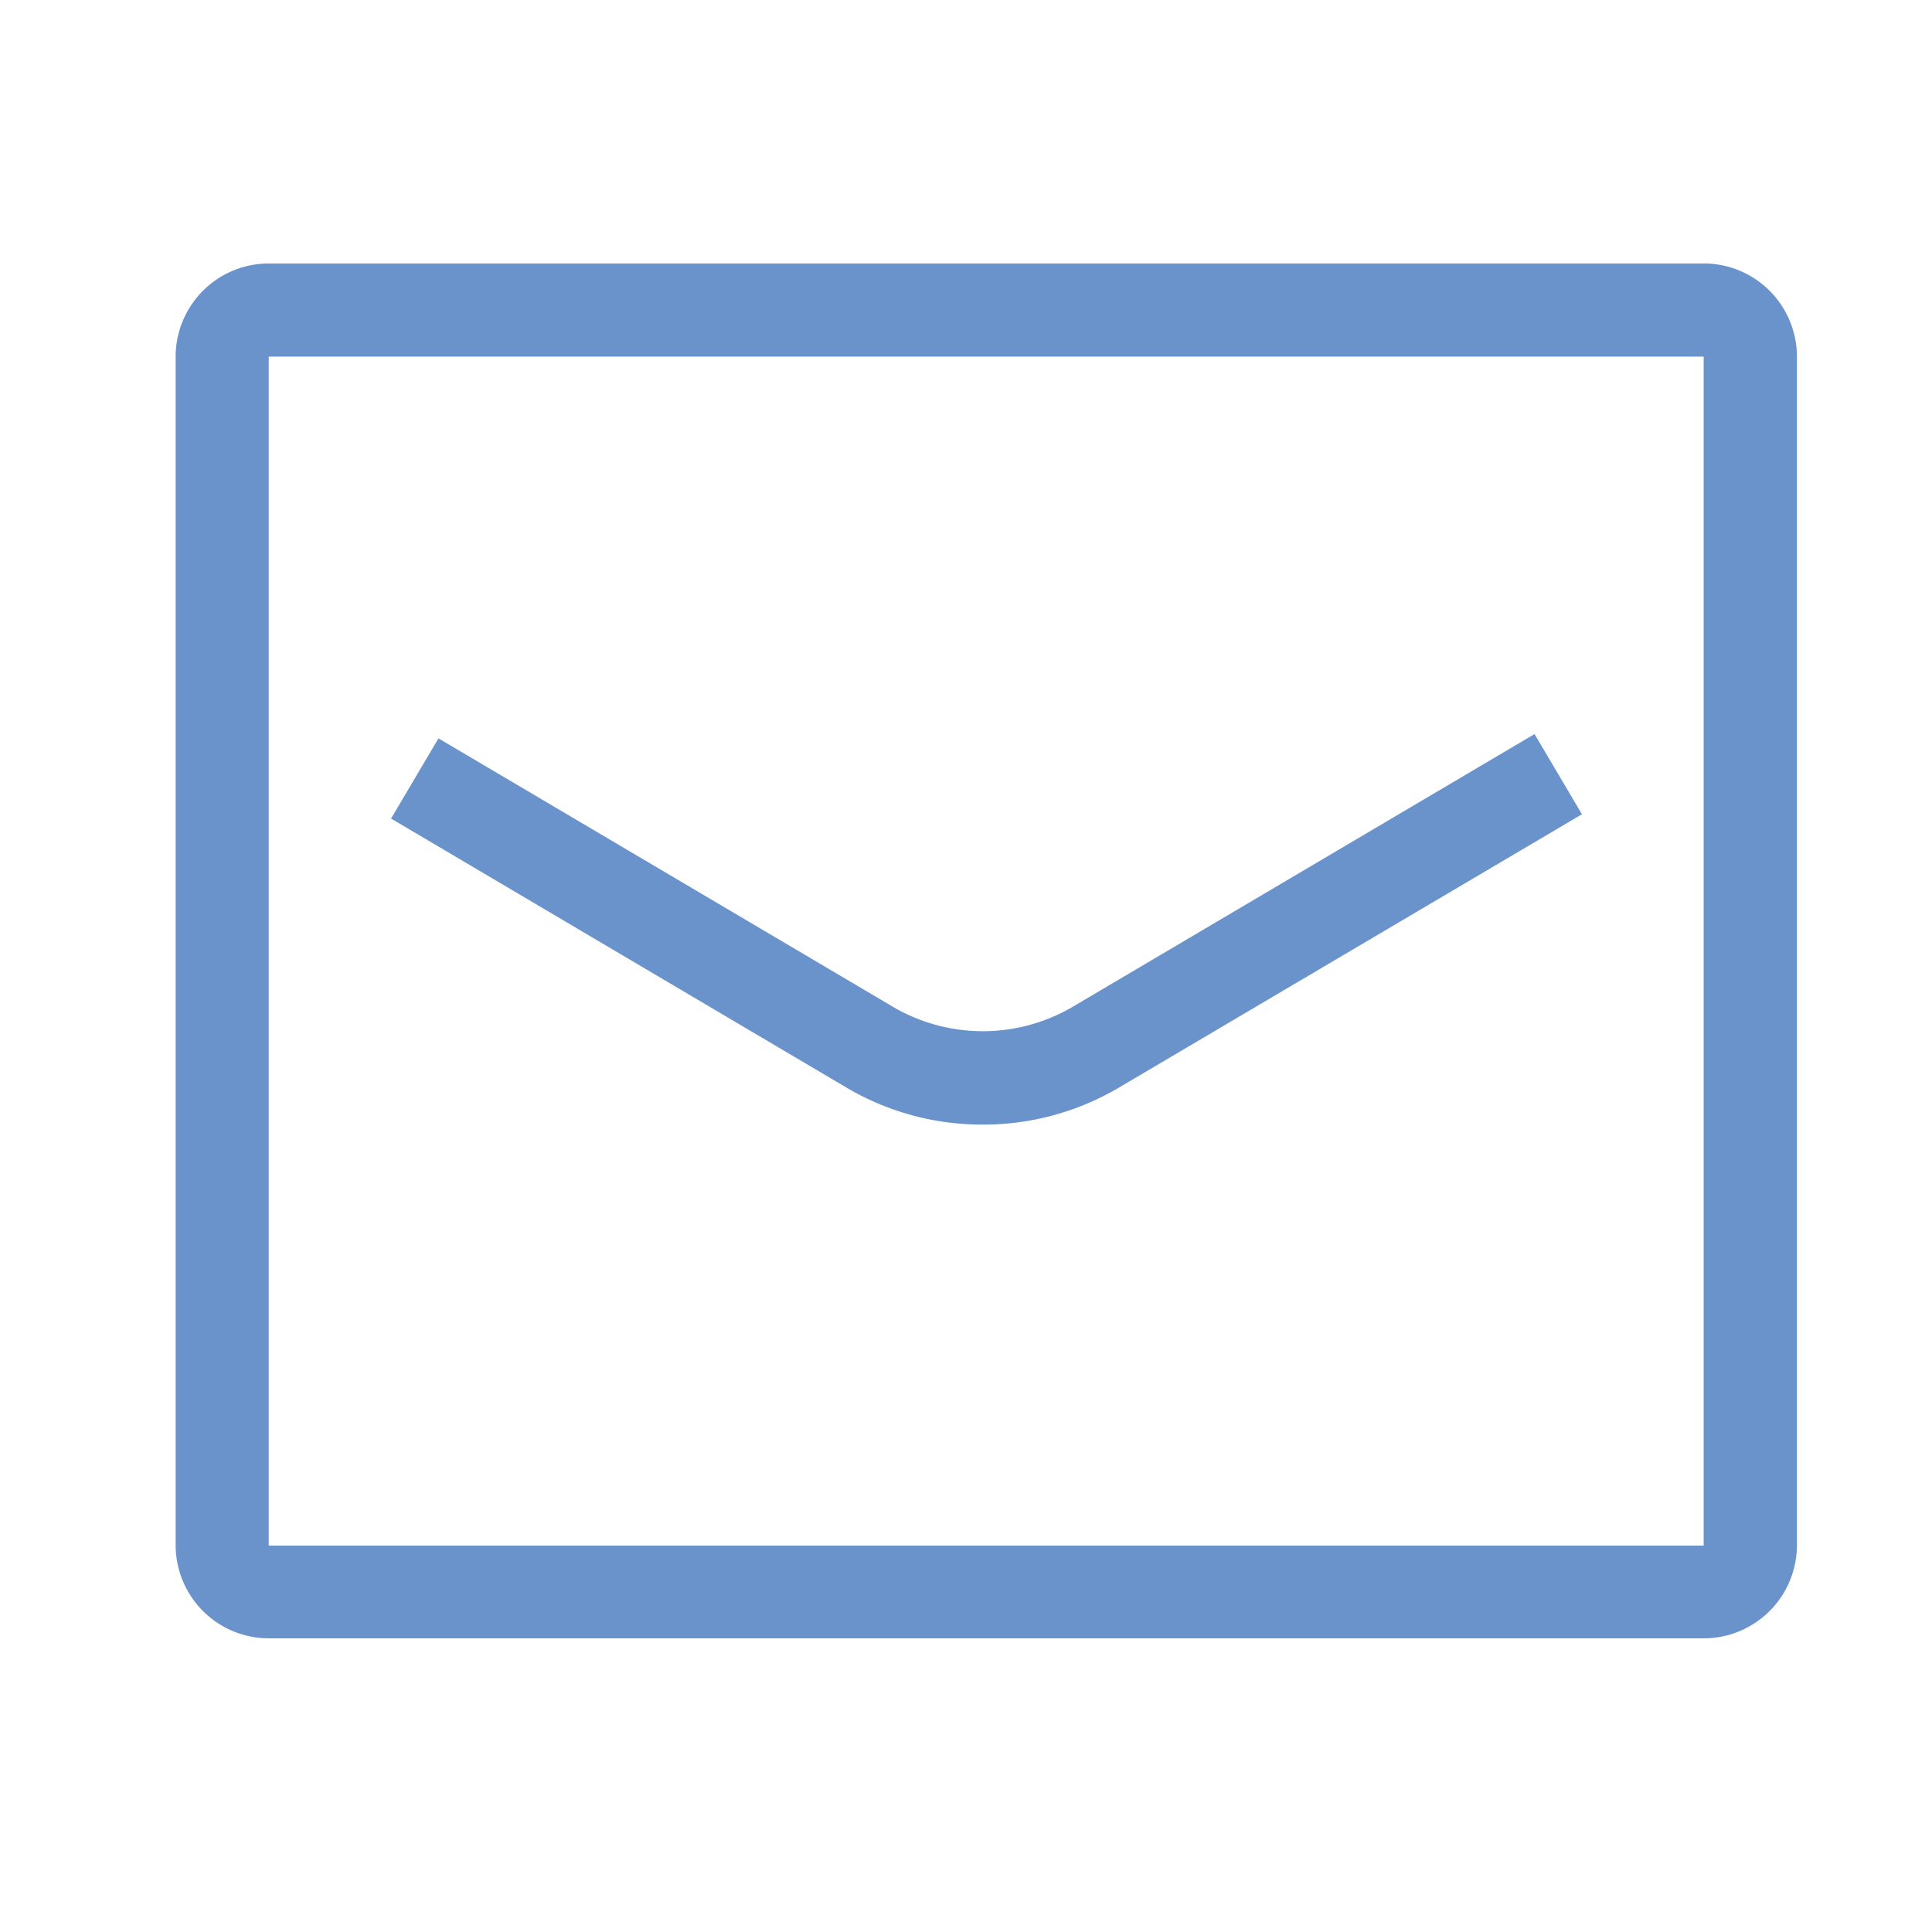
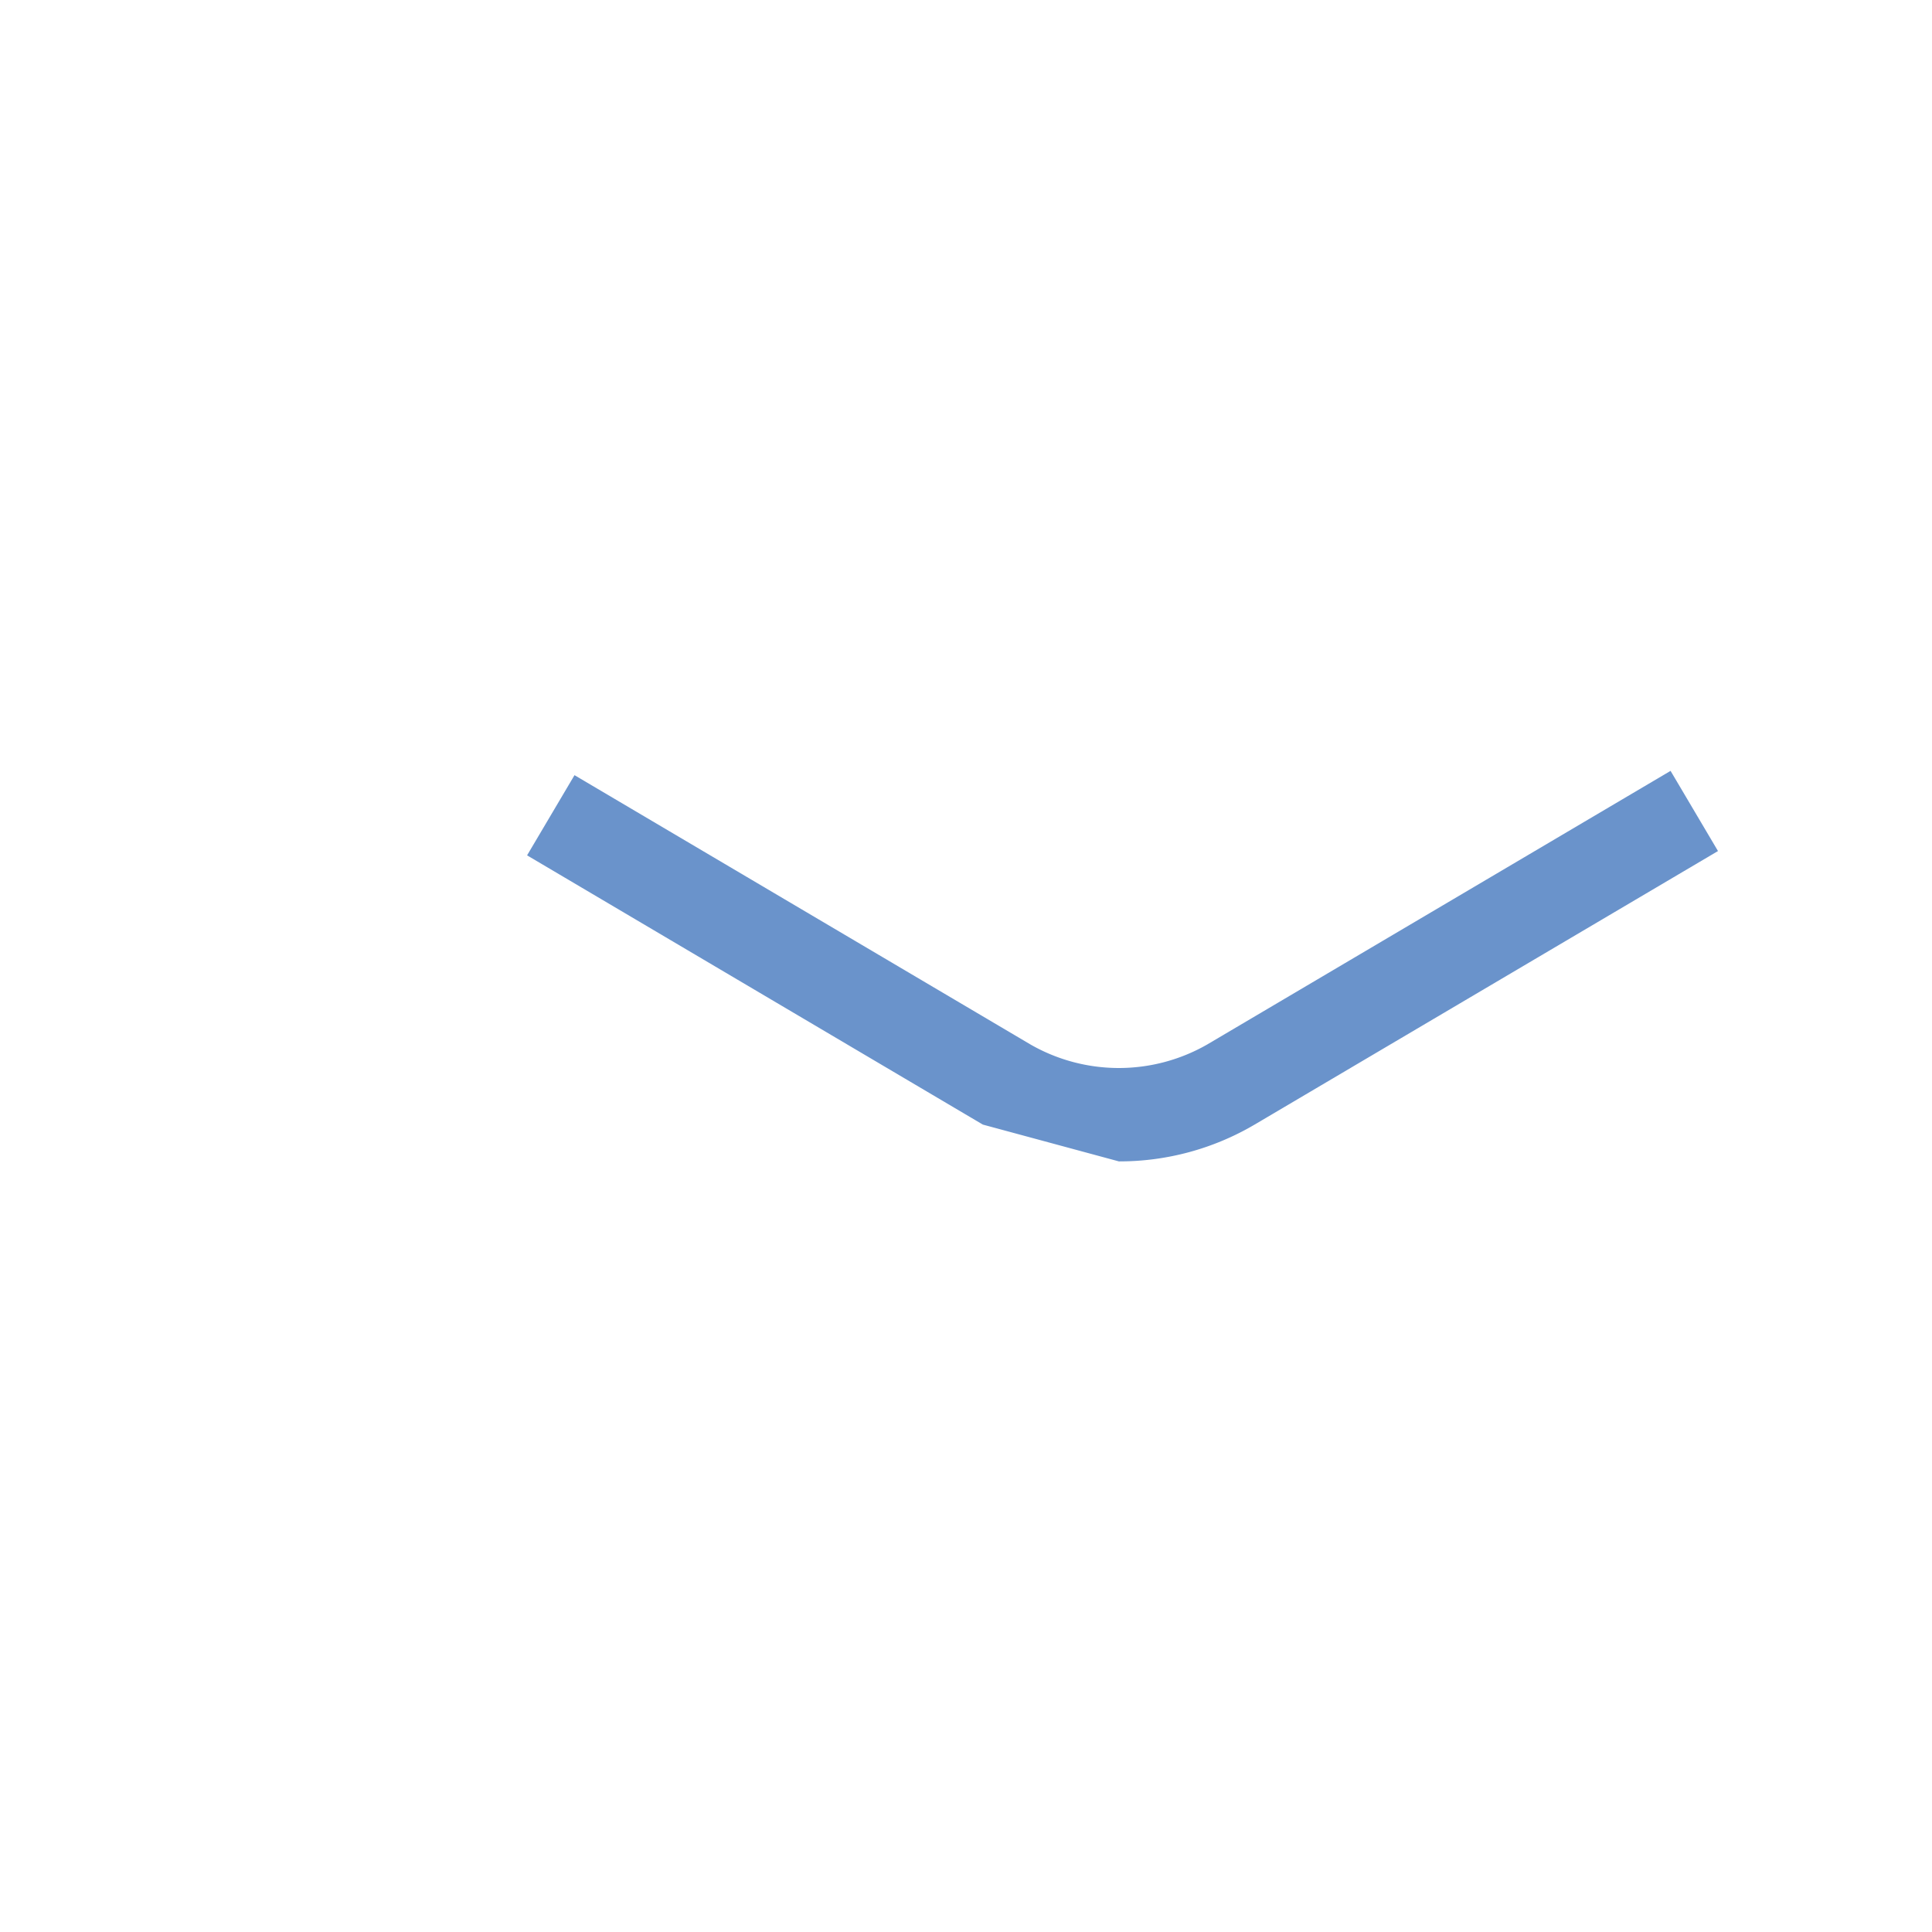
<svg xmlns="http://www.w3.org/2000/svg" width="22" height="22" fill="none">
-   <path d="M3.061 3H19.4a1.062 1.062 0 0 1 1.062 1.061V17.6a1.062 1.062 0 0 1-1.062 1.056H3.061A1.062 1.062 0 0 1 2 17.6V4.061A1.062 1.062 0 0 1 3.061 3ZM19.4 17.6V4.061H3.06V17.6H19.4Z" fill="#6A93CB" />
-   <path d="M11.192 12.806a3.036 3.036 0 0 1-1.549-.419l-5.19-3.066.54-.913 5.191 3.066a2.024 2.024 0 0 0 2.015 0l5.275-3.115.54.913-5.275 3.114a3.033 3.033 0 0 1-1.547.42Z" fill="#6A93CB" />
+   <path d="M11.192 12.806l-5.19-3.066.54-.913 5.191 3.066a2.024 2.024 0 0 0 2.015 0l5.275-3.115.54.913-5.275 3.114a3.033 3.033 0 0 1-1.547.42Z" fill="#6A93CB" />
</svg>